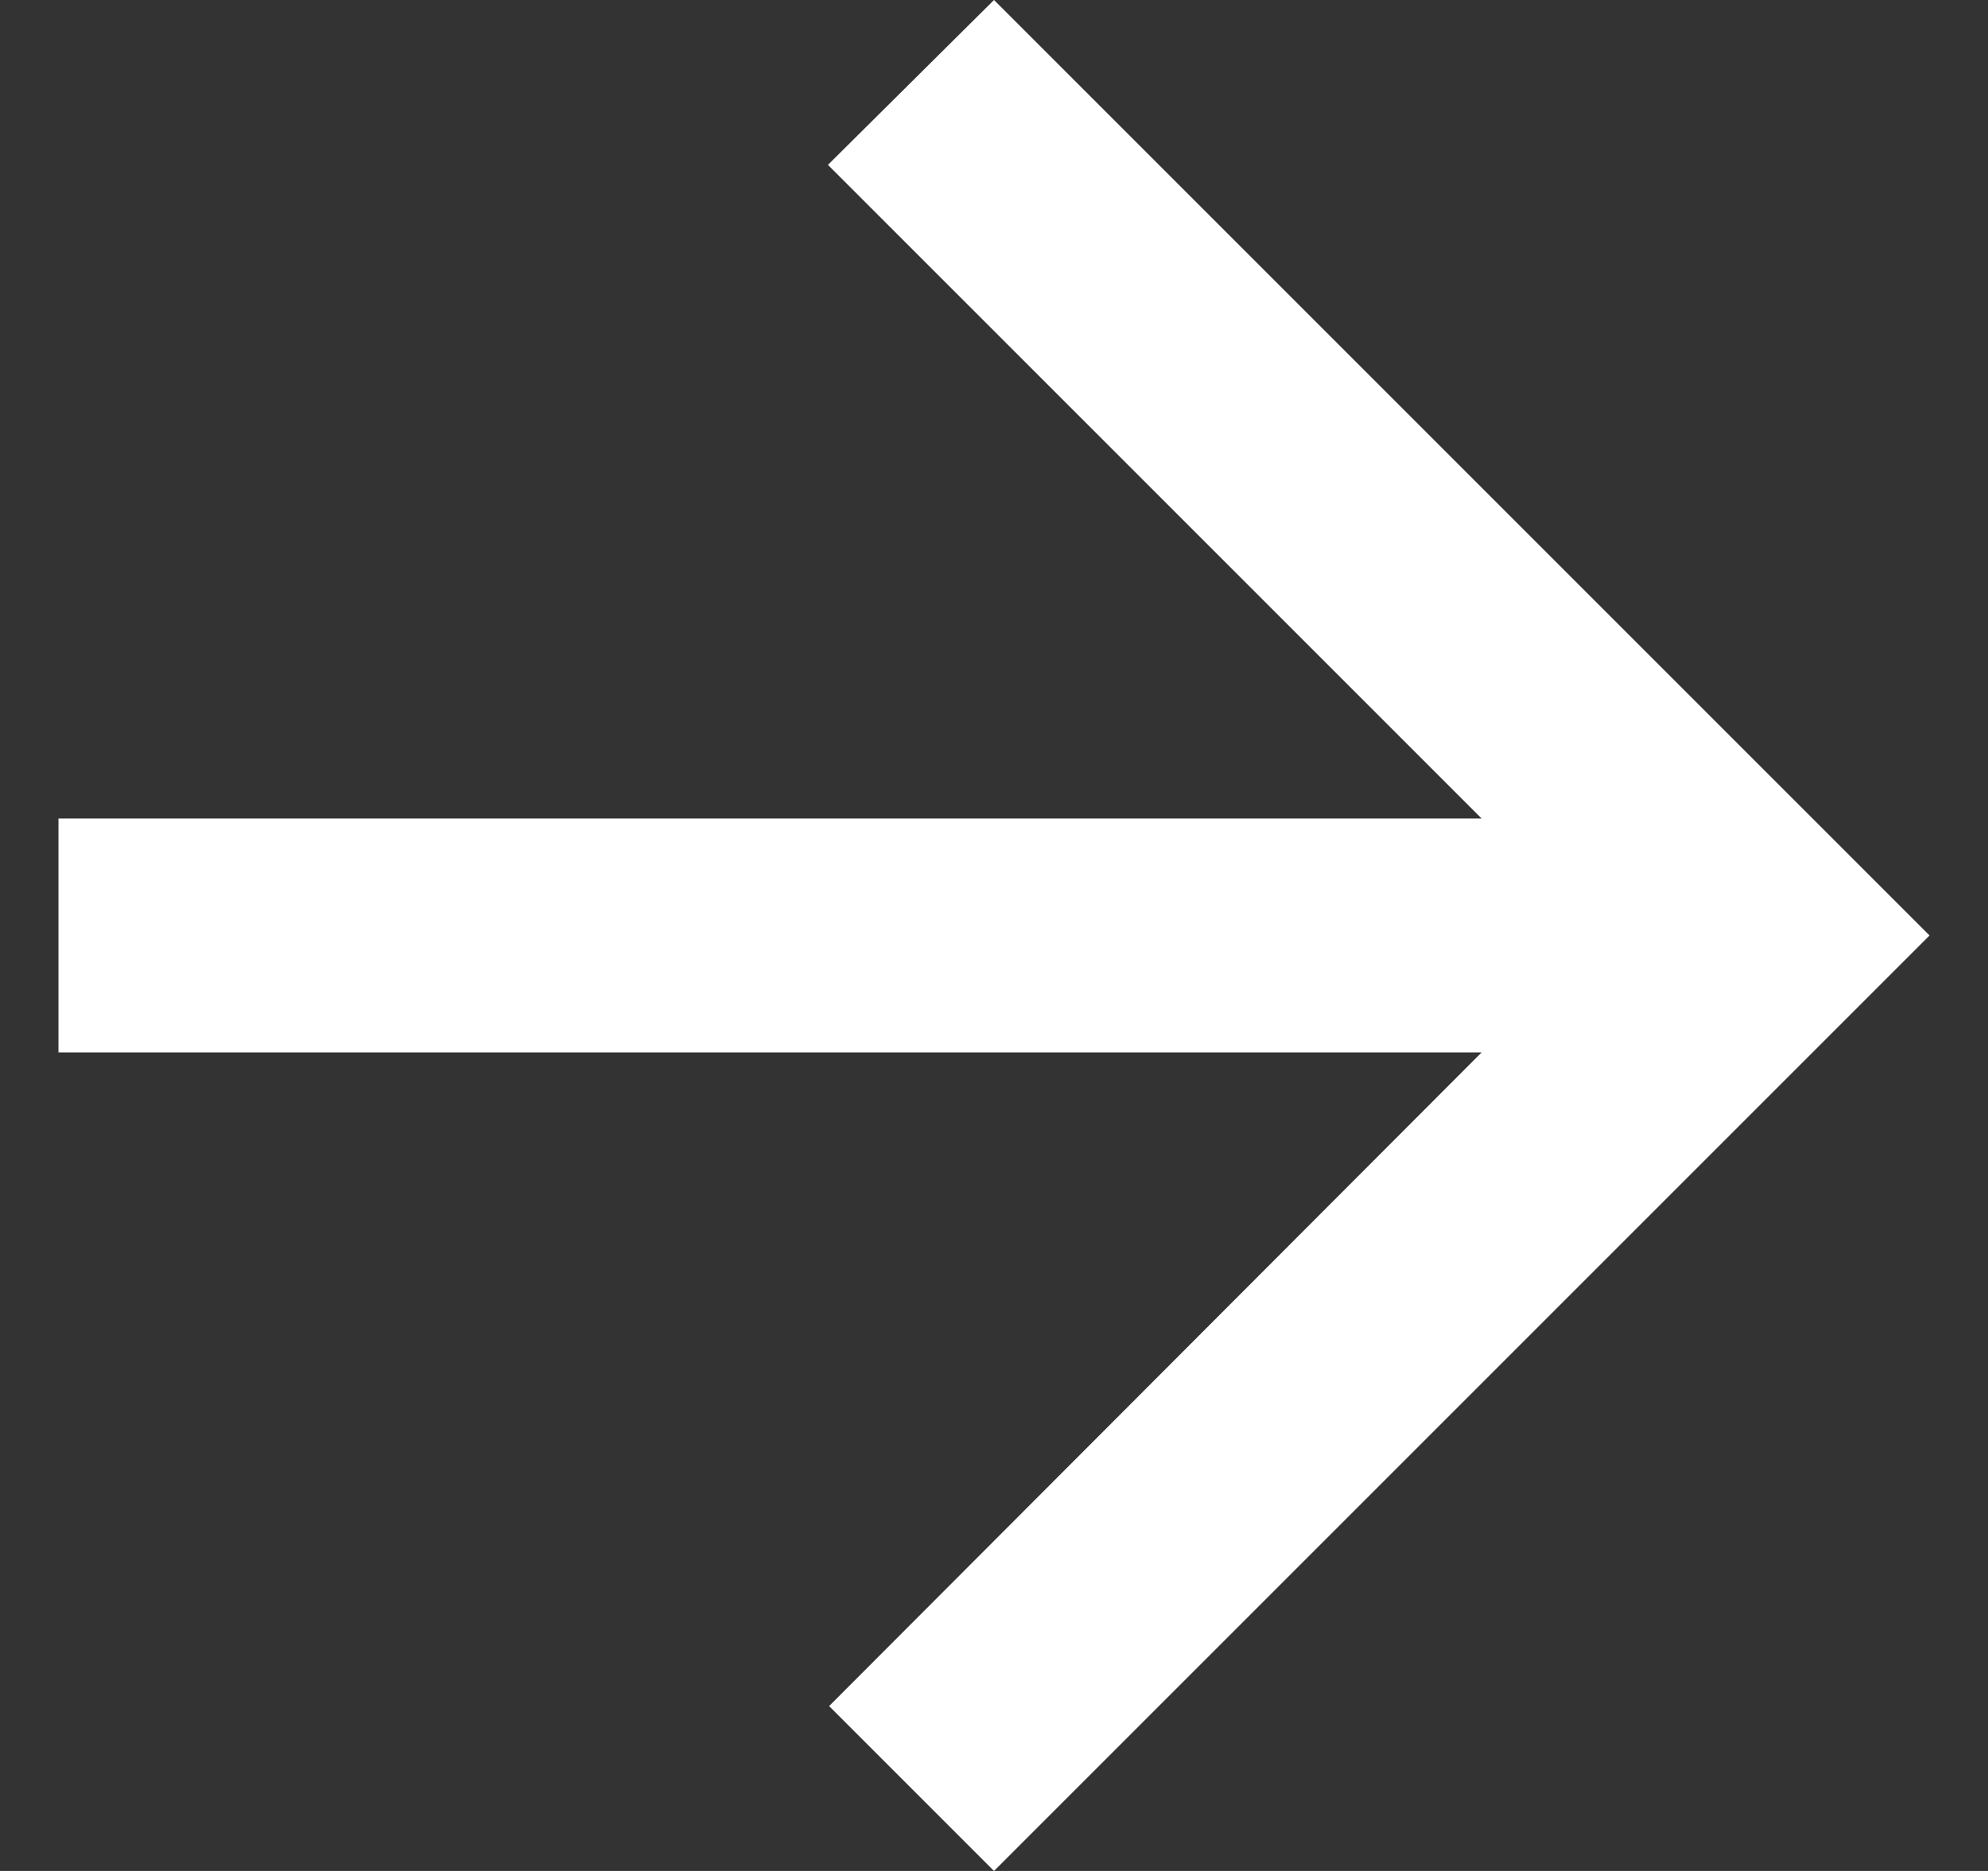
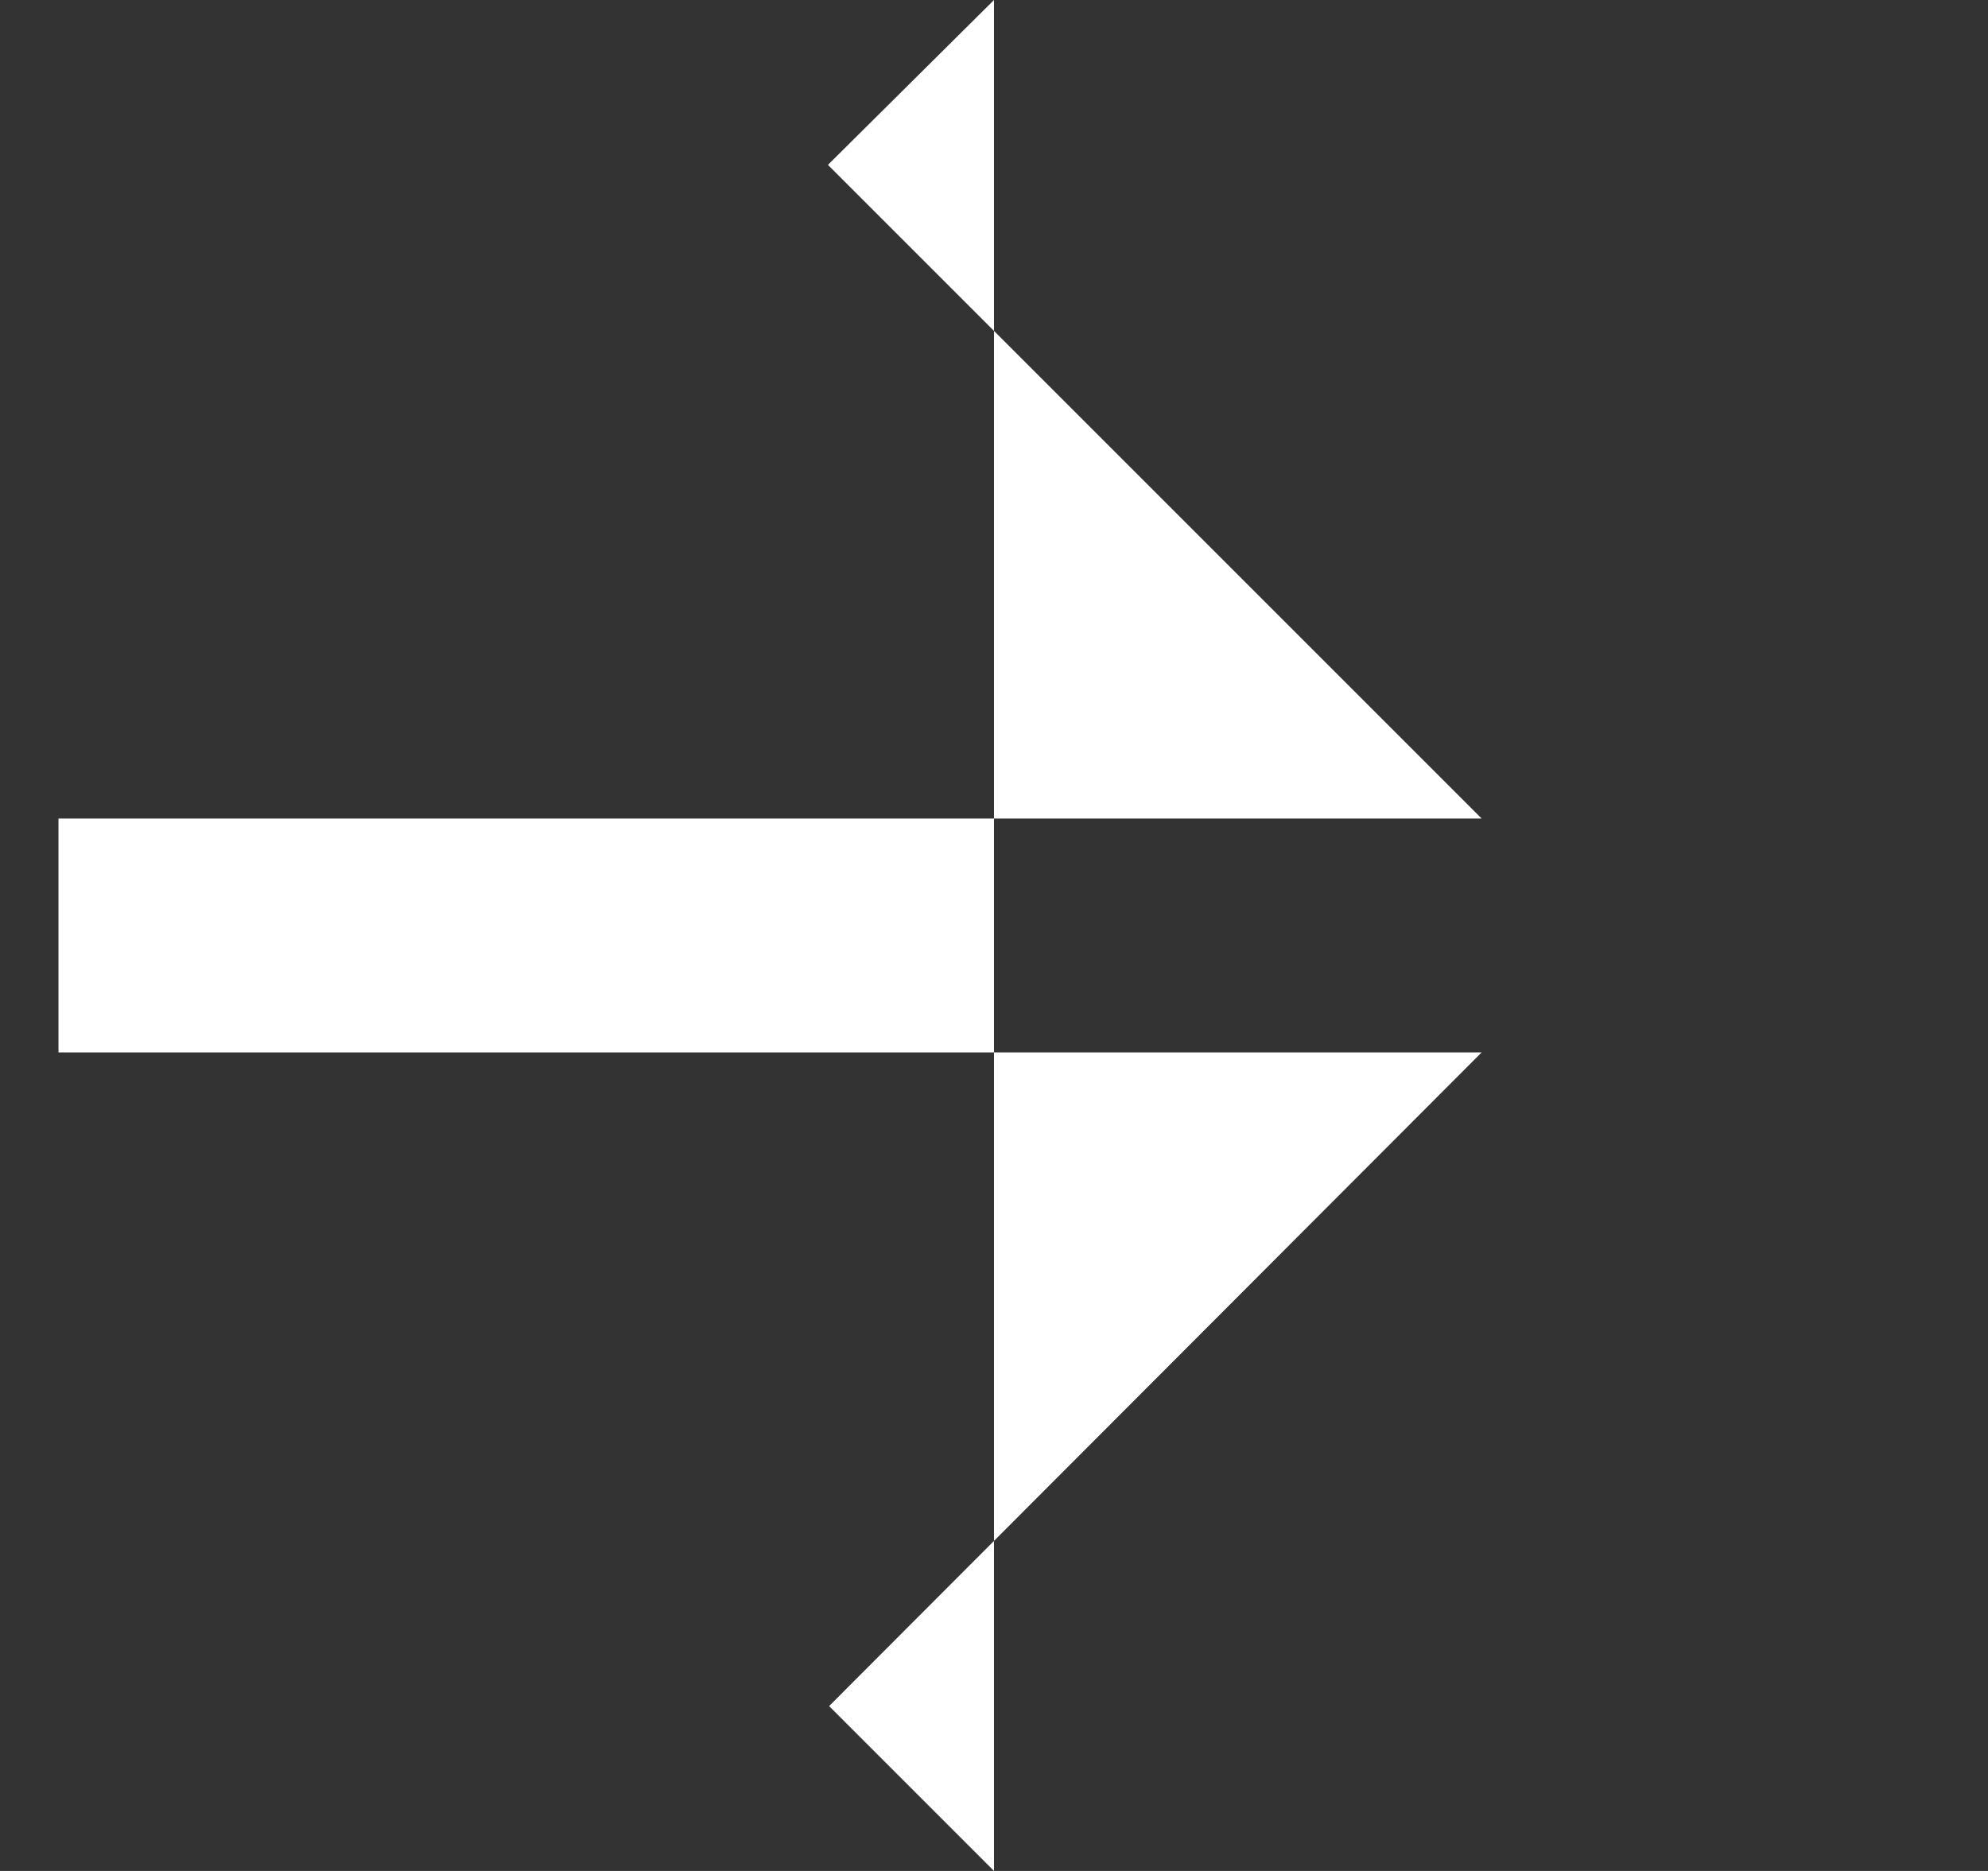
<svg xmlns="http://www.w3.org/2000/svg" width="17" height="16" viewBox="0 0 17 16" fill="none">
  <rect x="0" y="0" width="17" height="16" fill="#333333" stroke="none" />
-   <path d="M0.5 7H12.67L7.08 1.41L8.5 0L16.5 8L8.5 16L7.09 14.59L12.67 9H0.5V7Z" fill="white" />
+   <path d="M0.5 7H12.67L7.08 1.41L8.5 0L8.5 16L7.09 14.59L12.67 9H0.5V7Z" fill="white" />
</svg>